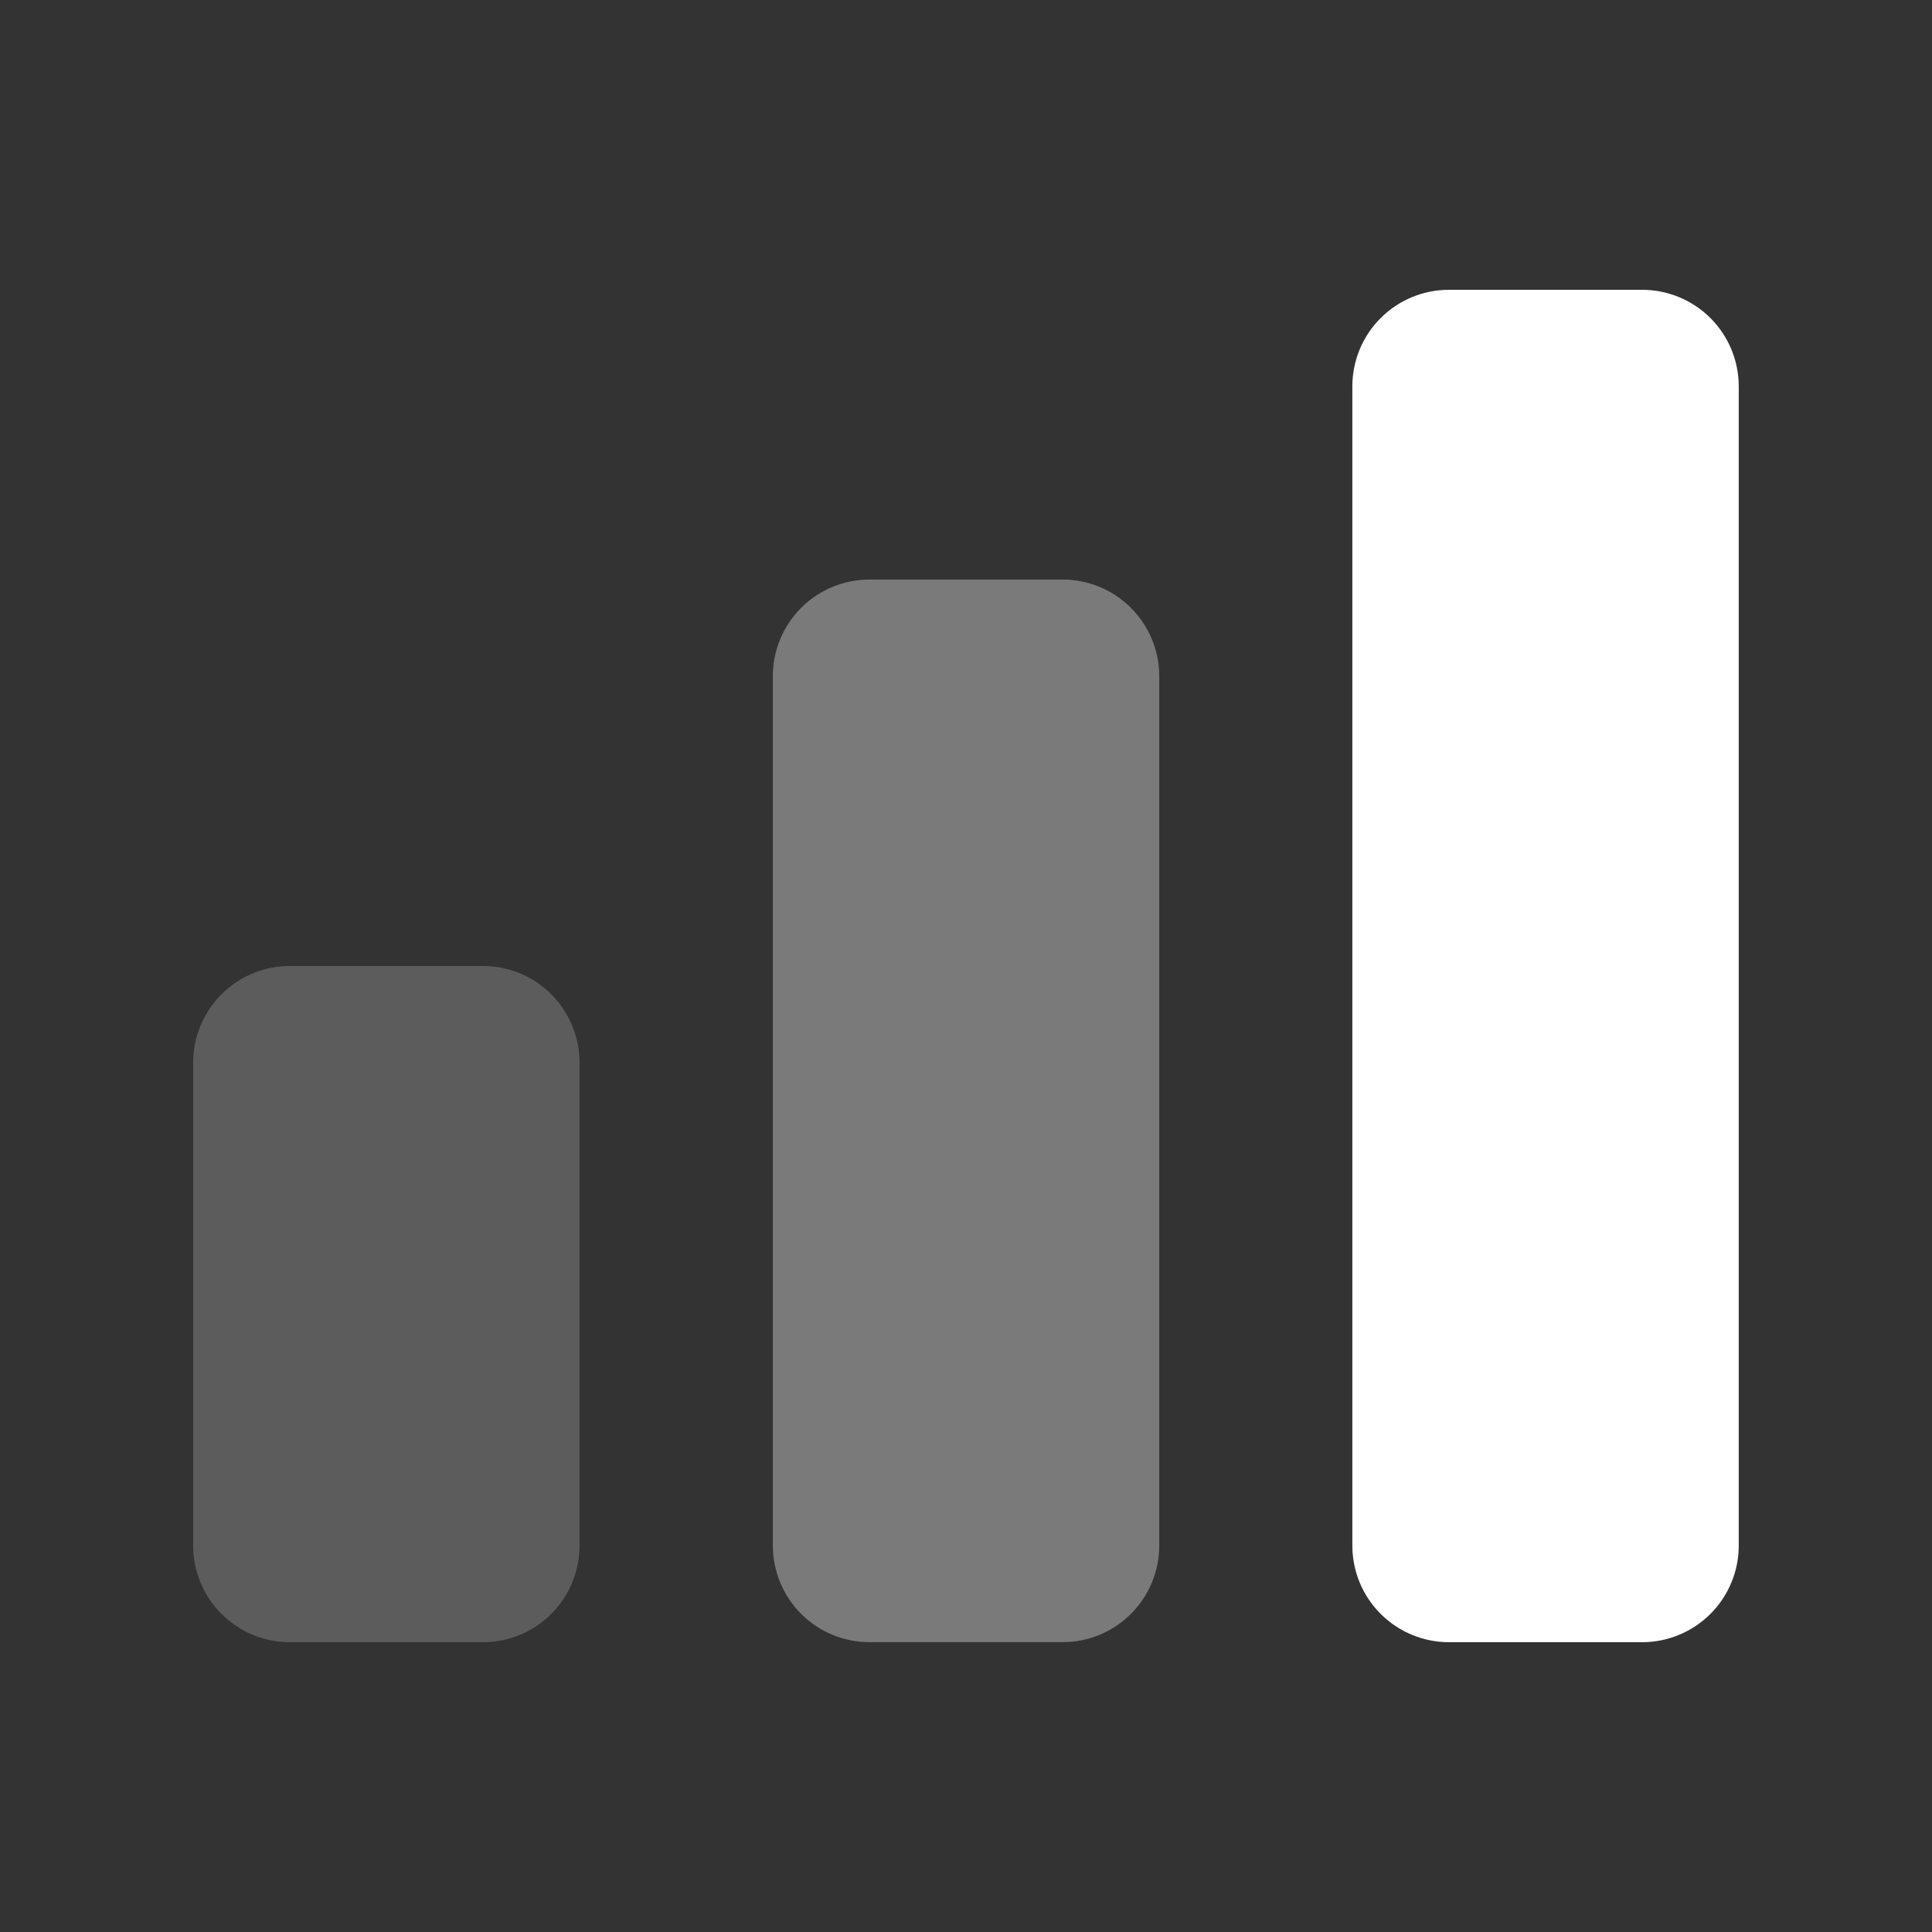
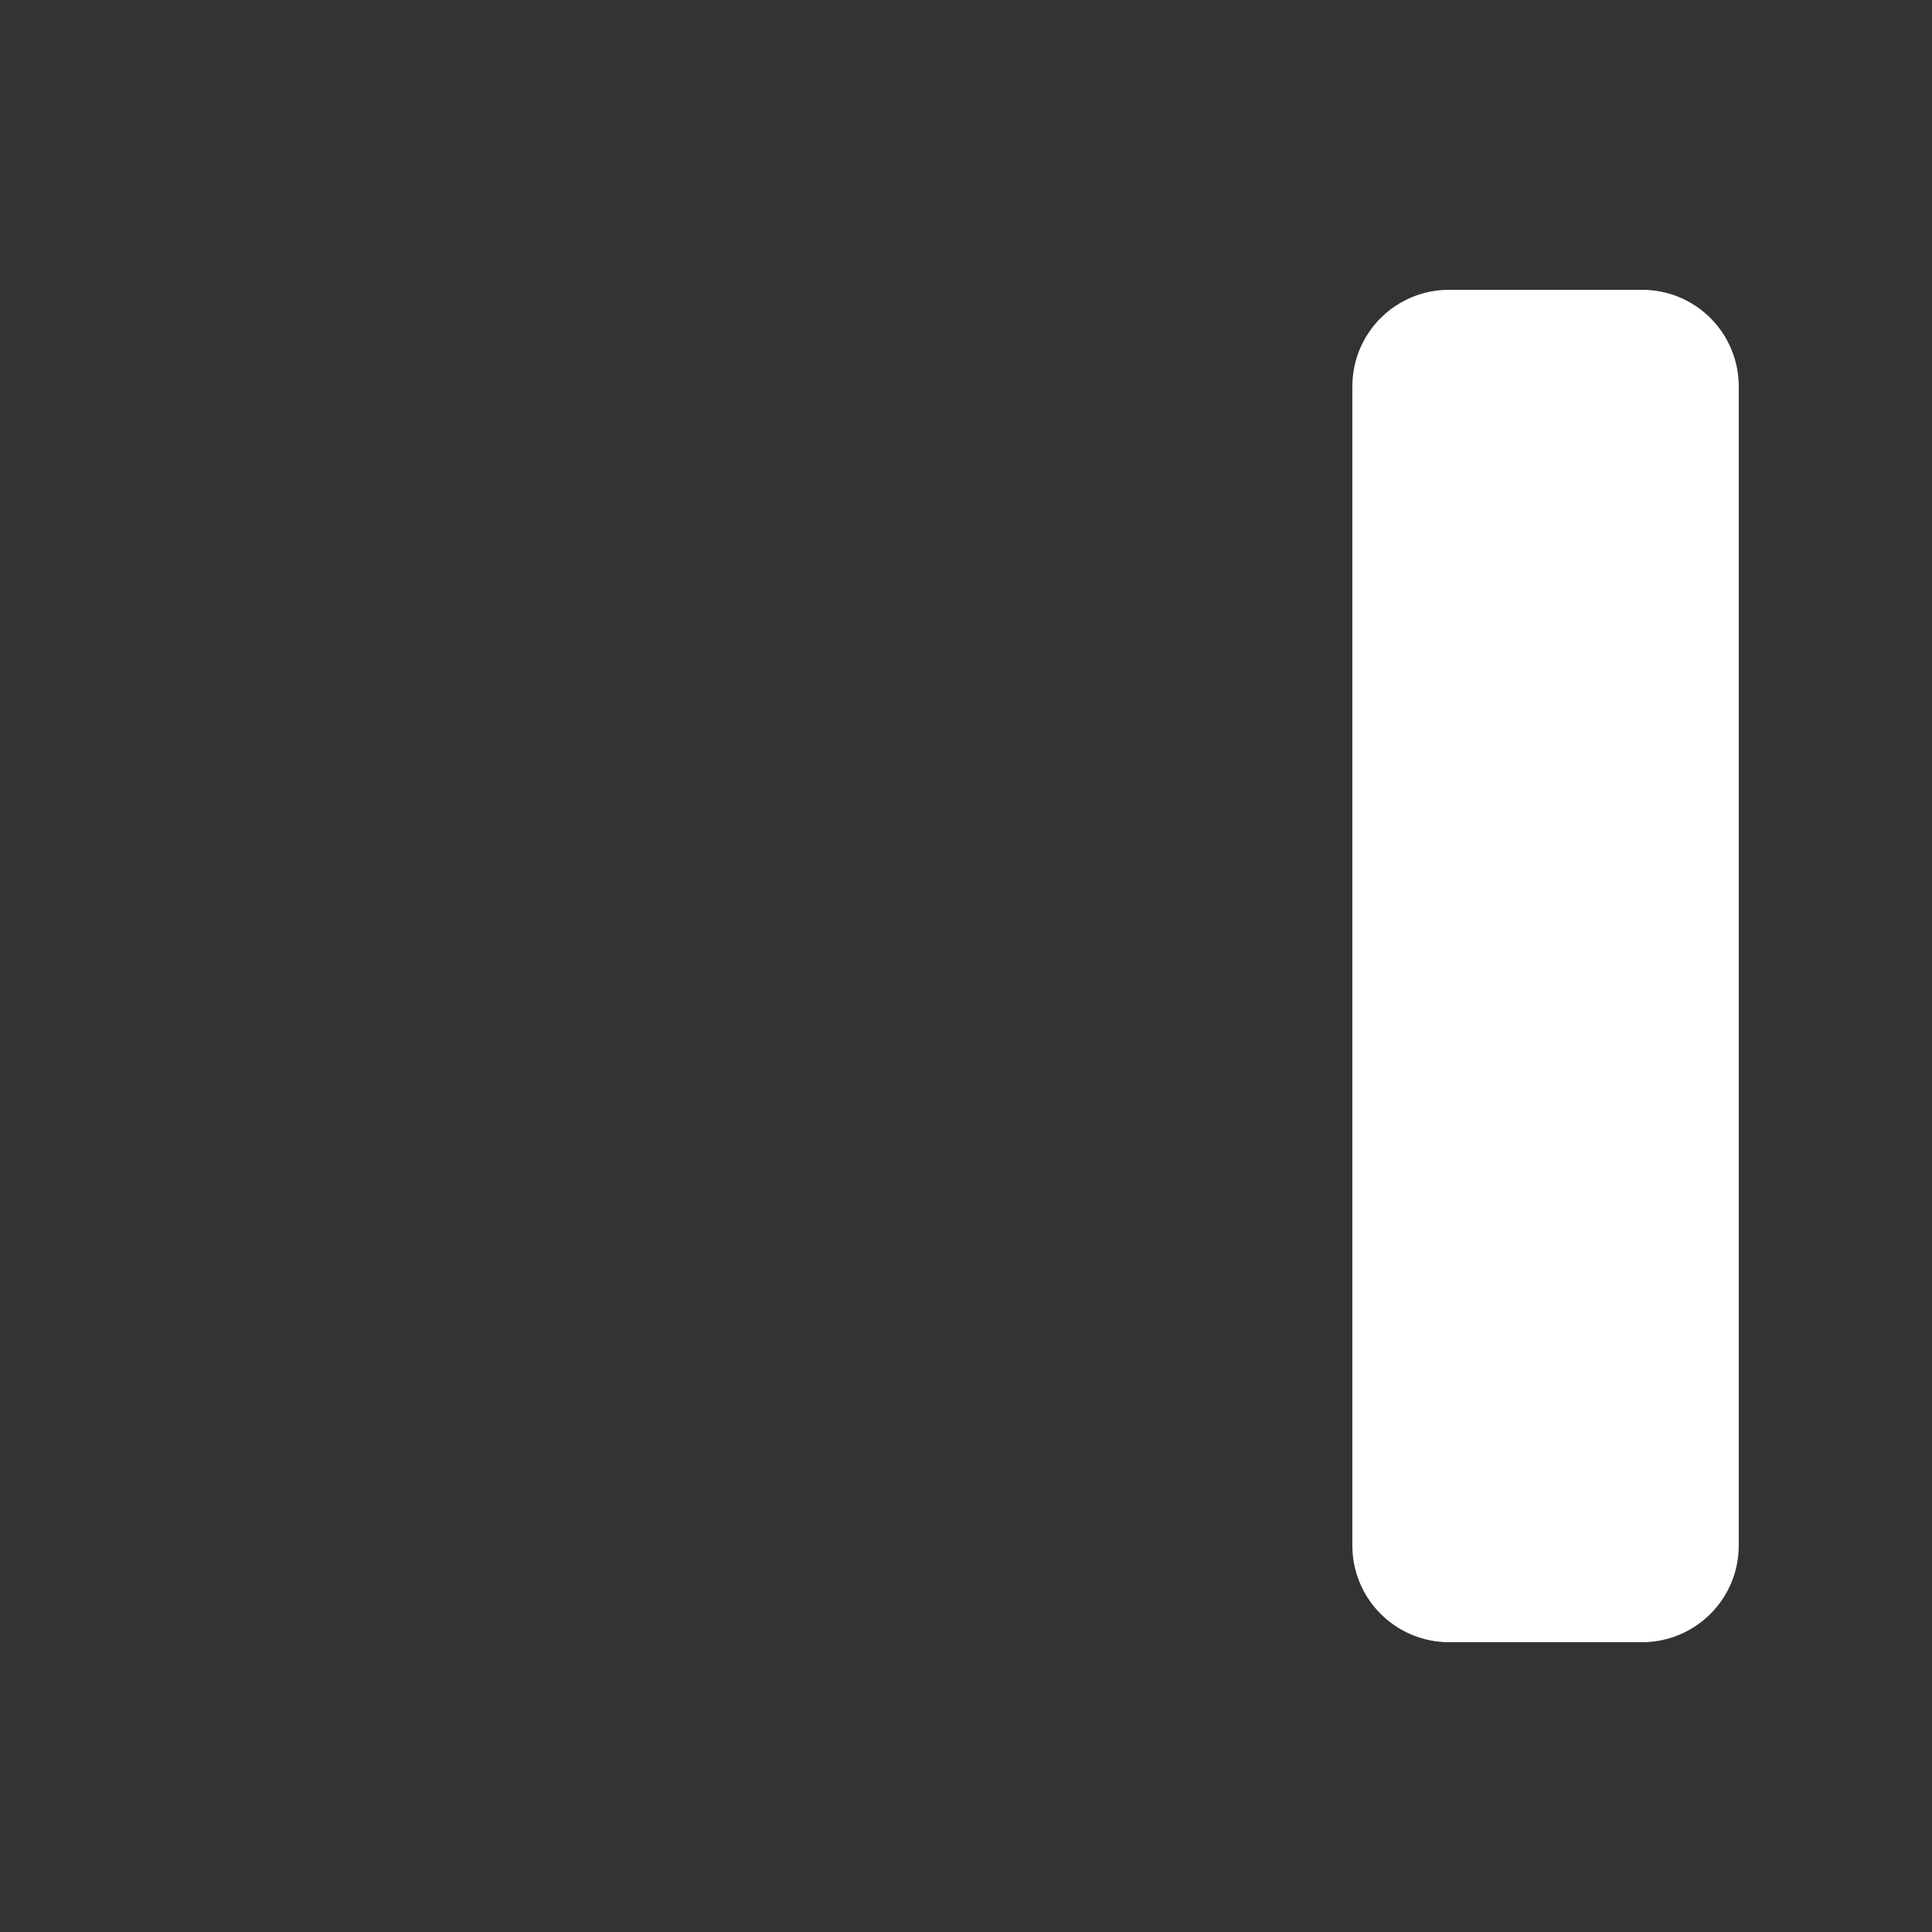
<svg xmlns="http://www.w3.org/2000/svg" width="39" height="39" viewBox="0 0 39 39" fill="none">
  <rect x="0" y="0" width="39" height="39" fill="#333333" stroke="none" />
-   <path opacity="0.2" d="M3.899 21.45C3.899 20.933 4.105 20.437 4.471 20.071C4.836 19.705 5.332 19.5 5.849 19.5H9.749C10.267 19.5 10.763 19.705 11.128 20.071C11.494 20.437 11.699 20.933 11.699 21.45V31.2C11.699 31.717 11.494 32.213 11.128 32.579C10.763 32.945 10.267 33.15 9.749 33.15H5.849C5.332 33.15 4.836 32.945 4.471 32.579C4.105 32.213 3.899 31.717 3.899 31.2V21.45Z" fill="white" />
  <path d="M27.299 7.8C27.299 7.282 27.504 6.786 27.87 6.421C28.236 6.055 28.732 5.85 29.249 5.85H33.149C33.666 5.85 34.162 6.055 34.528 6.421C34.893 6.786 35.099 7.282 35.099 7.8V31.2C35.099 31.717 34.893 32.213 34.528 32.578C34.162 32.944 33.666 33.15 33.149 33.15H29.249C28.732 33.15 28.236 32.944 27.87 32.578C27.504 32.213 27.299 31.717 27.299 31.2V7.8Z" fill="white" />
-   <path opacity="0.35" d="M15.601 13.649C15.601 13.132 15.806 12.636 16.172 12.27C16.537 11.905 17.033 11.699 17.551 11.699H21.451C21.968 11.699 22.464 11.905 22.829 12.27C23.195 12.636 23.401 13.132 23.401 13.649V31.199C23.401 31.716 23.195 32.212 22.829 32.578C22.464 32.944 21.968 33.149 21.451 33.149H17.551C17.033 33.149 16.537 32.944 16.172 32.578C15.806 32.212 15.601 31.716 15.601 31.199V13.649Z" fill="white" />
</svg>